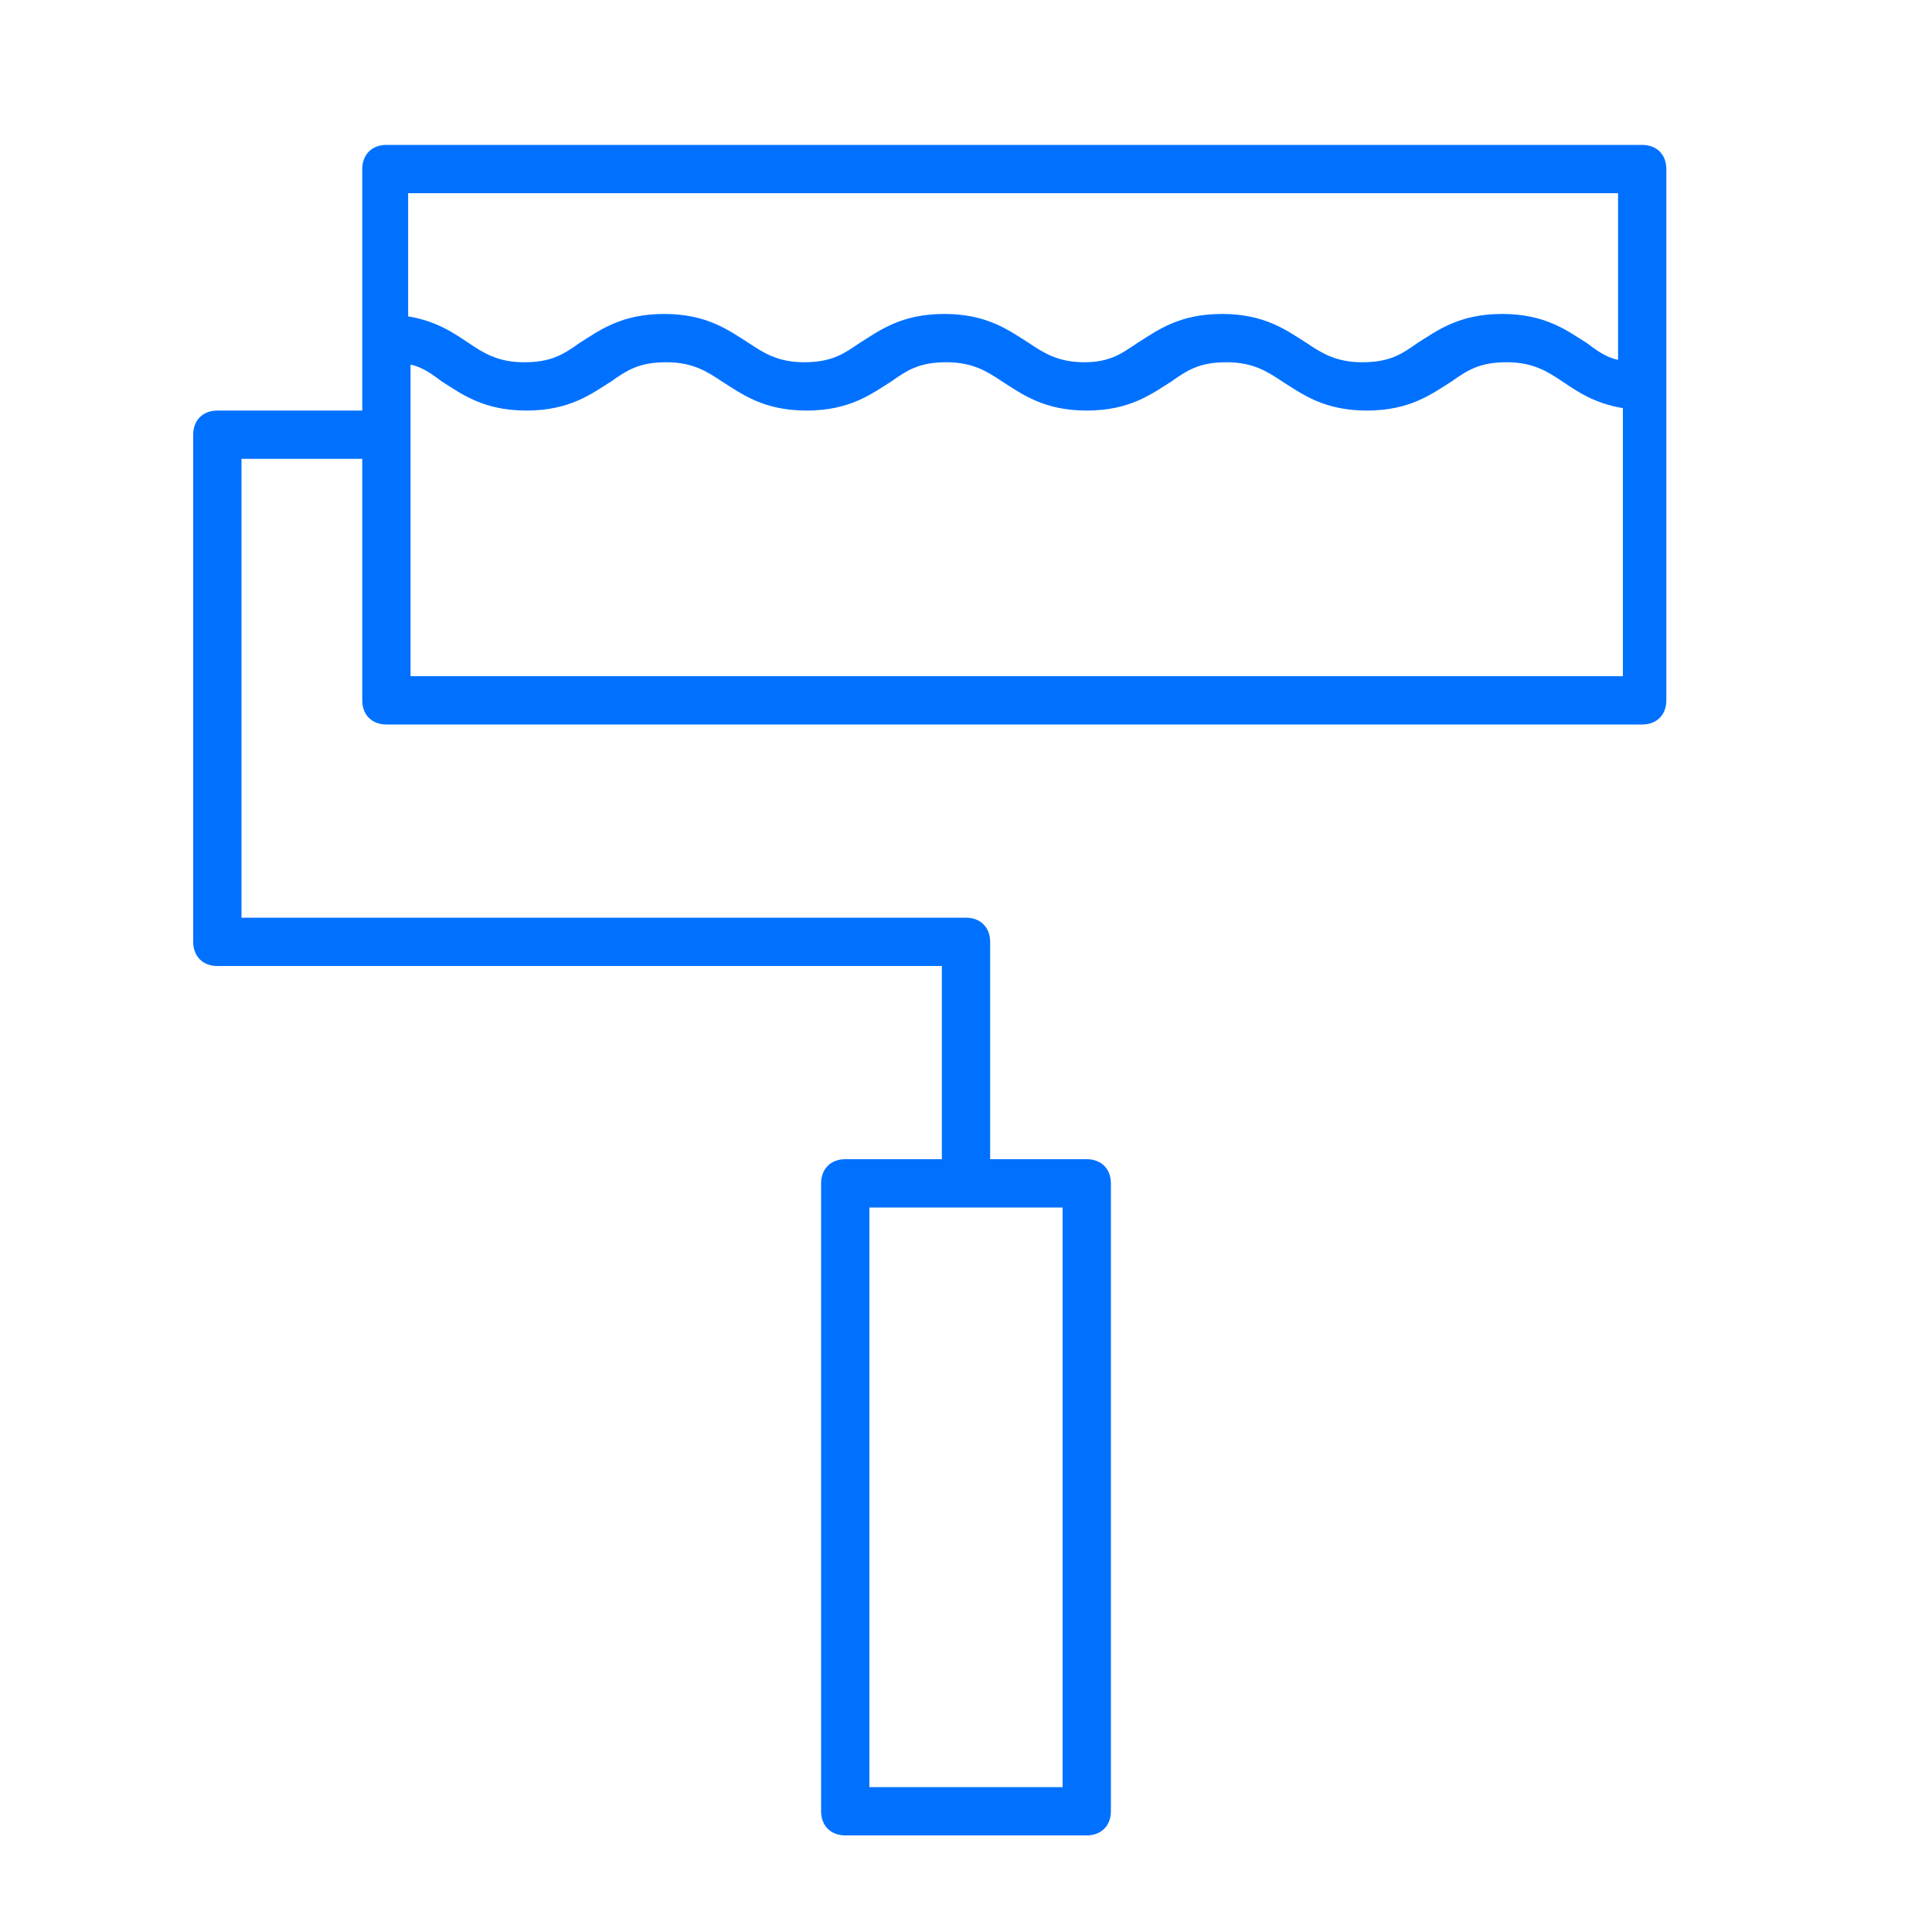
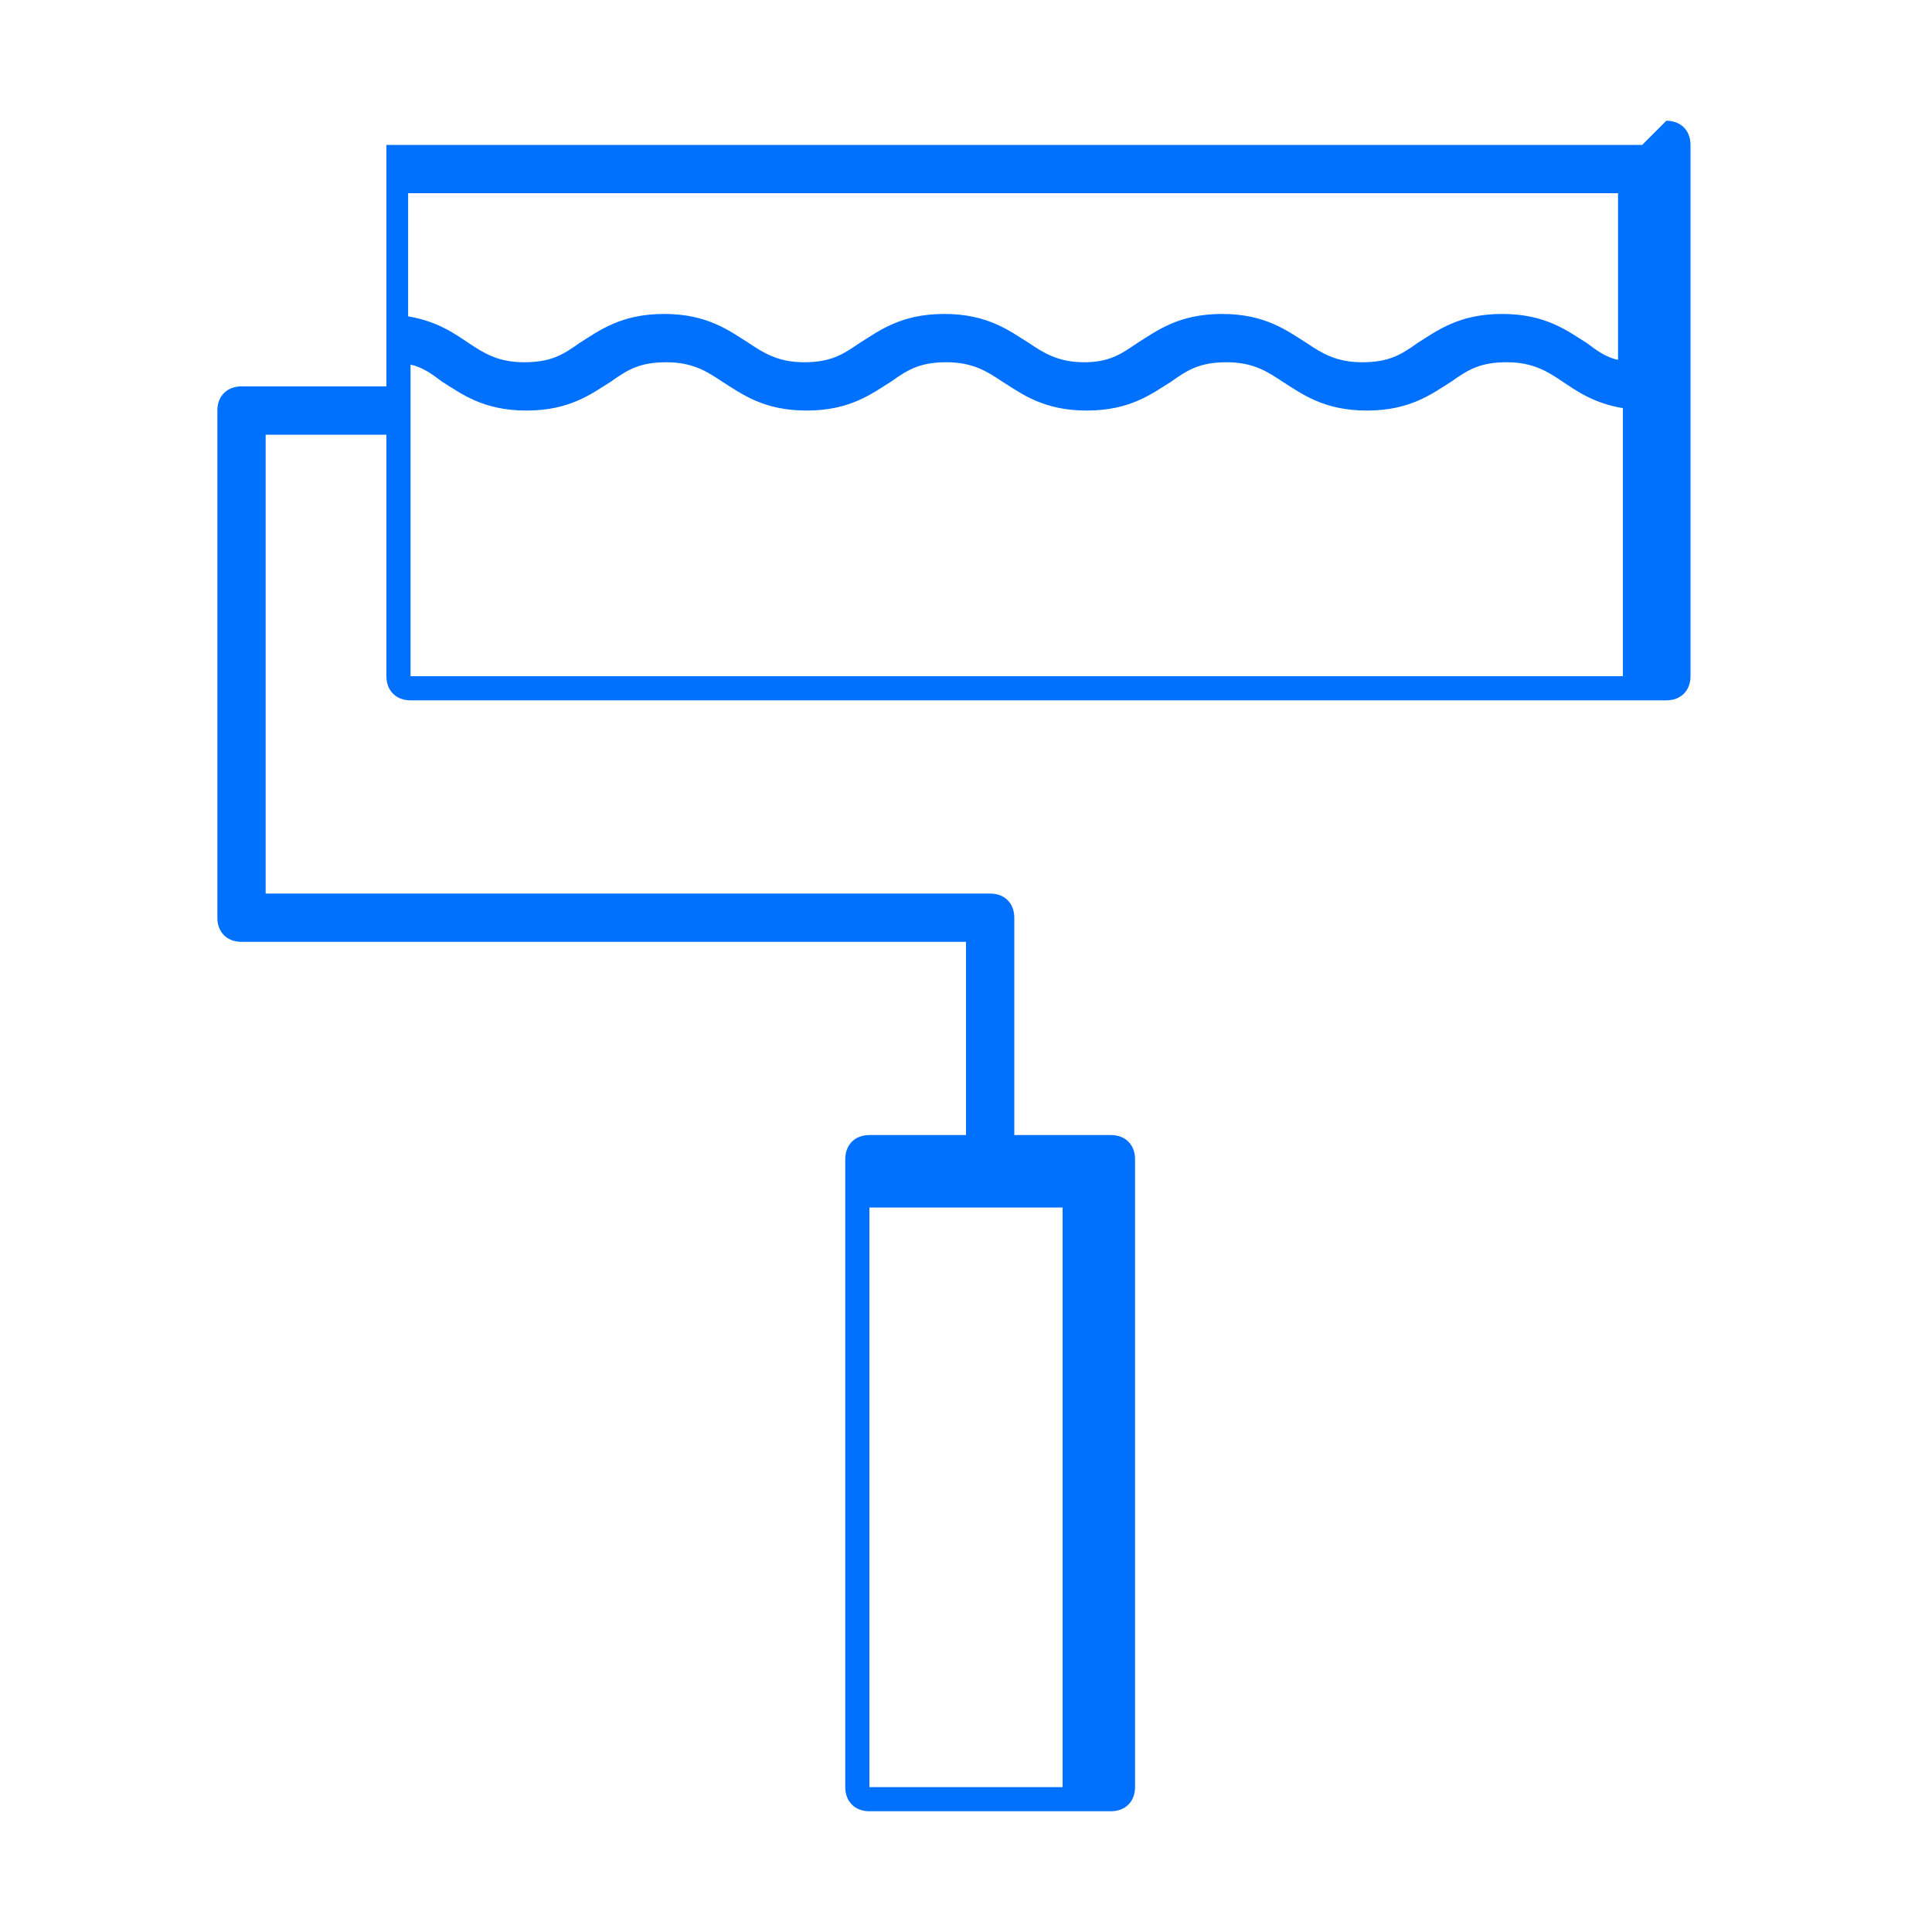
<svg xmlns="http://www.w3.org/2000/svg" enable-background="new 0 0 80 80" height="80" viewBox="0 0 80 80" width="80">
-   <path d="m68 6h-52c-.6 0-1 .4-1 1v10h-6c-.6 0-1 .4-1 1v21c0 .6.4 1 1 1h30v8h-4c-.6 0-1 .4-1 1v26c0 .6.4 1 1 1h10c.6 0 1-.4 1-1v-26c0-.6-.4-1-1-1h-4v-9c0-.6-.4-1-1-1h-30v-19h5v10c0 .6.4 1 1 1h52c.6 0 1-.4 1-1v-22c0-.6-.4-1-1-1zm-24 68h-8v-24h8zm23-66v6.9c-.5-.1-.9-.4-1.3-.7-.8-.5-1.7-1.2-3.5-1.2s-2.7.7-3.5 1.2c-.7.5-1.2.8-2.3.8s-1.7-.4-2.3-.8c-.8-.5-1.7-1.2-3.5-1.2s-2.7.7-3.5 1.2c-.6.4-1.1.8-2.2.8s-1.7-.4-2.3-.8c-.8-.5-1.7-1.2-3.5-1.2s-2.7.7-3.5 1.2c-.6.4-1.1.8-2.3.8-1.1 0-1.7-.4-2.3-.8-.8-.5-1.7-1.2-3.5-1.2s-2.7.7-3.5 1.2c-.7.5-1.2.8-2.3.8s-1.7-.4-2.3-.8-1.3-.9-2.5-1.1v-5.1zm-50 20v-12.9c.5.1.9.4 1.3.7.8.5 1.7 1.2 3.5 1.2s2.7-.7 3.5-1.2c.7-.5 1.2-.8 2.3-.8s1.7.4 2.3.8c.8.5 1.7 1.2 3.5 1.2s2.7-.7 3.5-1.2c.7-.5 1.2-.8 2.3-.8s1.7.4 2.3.8c.8.5 1.7 1.2 3.5 1.2s2.7-.7 3.5-1.2c.7-.5 1.2-.8 2.3-.8s1.7.4 2.3.8c.8.5 1.7 1.2 3.5 1.2s2.7-.7 3.5-1.2c.7-.5 1.2-.8 2.3-.8s1.7.4 2.3.8 1.3.9 2.5 1.1v11.1z" fill="#0071ff" />
+   <path d="m68 6h-52v10h-6c-.6 0-1 .4-1 1v21c0 .6.4 1 1 1h30v8h-4c-.6 0-1 .4-1 1v26c0 .6.4 1 1 1h10c.6 0 1-.4 1-1v-26c0-.6-.4-1-1-1h-4v-9c0-.6-.4-1-1-1h-30v-19h5v10c0 .6.4 1 1 1h52c.6 0 1-.4 1-1v-22c0-.6-.4-1-1-1zm-24 68h-8v-24h8zm23-66v6.9c-.5-.1-.9-.4-1.3-.7-.8-.5-1.7-1.2-3.5-1.2s-2.7.7-3.5 1.2c-.7.5-1.2.8-2.3.8s-1.7-.4-2.3-.8c-.8-.5-1.7-1.2-3.5-1.2s-2.7.7-3.5 1.2c-.6.4-1.1.8-2.2.8s-1.7-.4-2.3-.8c-.8-.5-1.7-1.2-3.5-1.2s-2.7.7-3.5 1.2c-.6.4-1.1.8-2.3.8-1.1 0-1.7-.4-2.3-.8-.8-.5-1.7-1.2-3.5-1.2s-2.7.7-3.5 1.2c-.7.5-1.2.8-2.3.8s-1.7-.4-2.3-.8-1.3-.9-2.5-1.1v-5.1zm-50 20v-12.9c.5.1.9.4 1.3.7.8.5 1.7 1.2 3.5 1.2s2.7-.7 3.5-1.2c.7-.5 1.2-.8 2.3-.8s1.7.4 2.3.8c.8.5 1.7 1.2 3.5 1.2s2.7-.7 3.5-1.2c.7-.5 1.2-.8 2.3-.8s1.7.4 2.3.8c.8.5 1.7 1.2 3.5 1.2s2.7-.7 3.5-1.2c.7-.5 1.2-.8 2.3-.8s1.7.4 2.3.8c.8.5 1.7 1.2 3.5 1.2s2.7-.7 3.5-1.2c.7-.5 1.2-.8 2.3-.8s1.7.4 2.3.8 1.3.9 2.5 1.1v11.1z" fill="#0071ff" />
</svg>